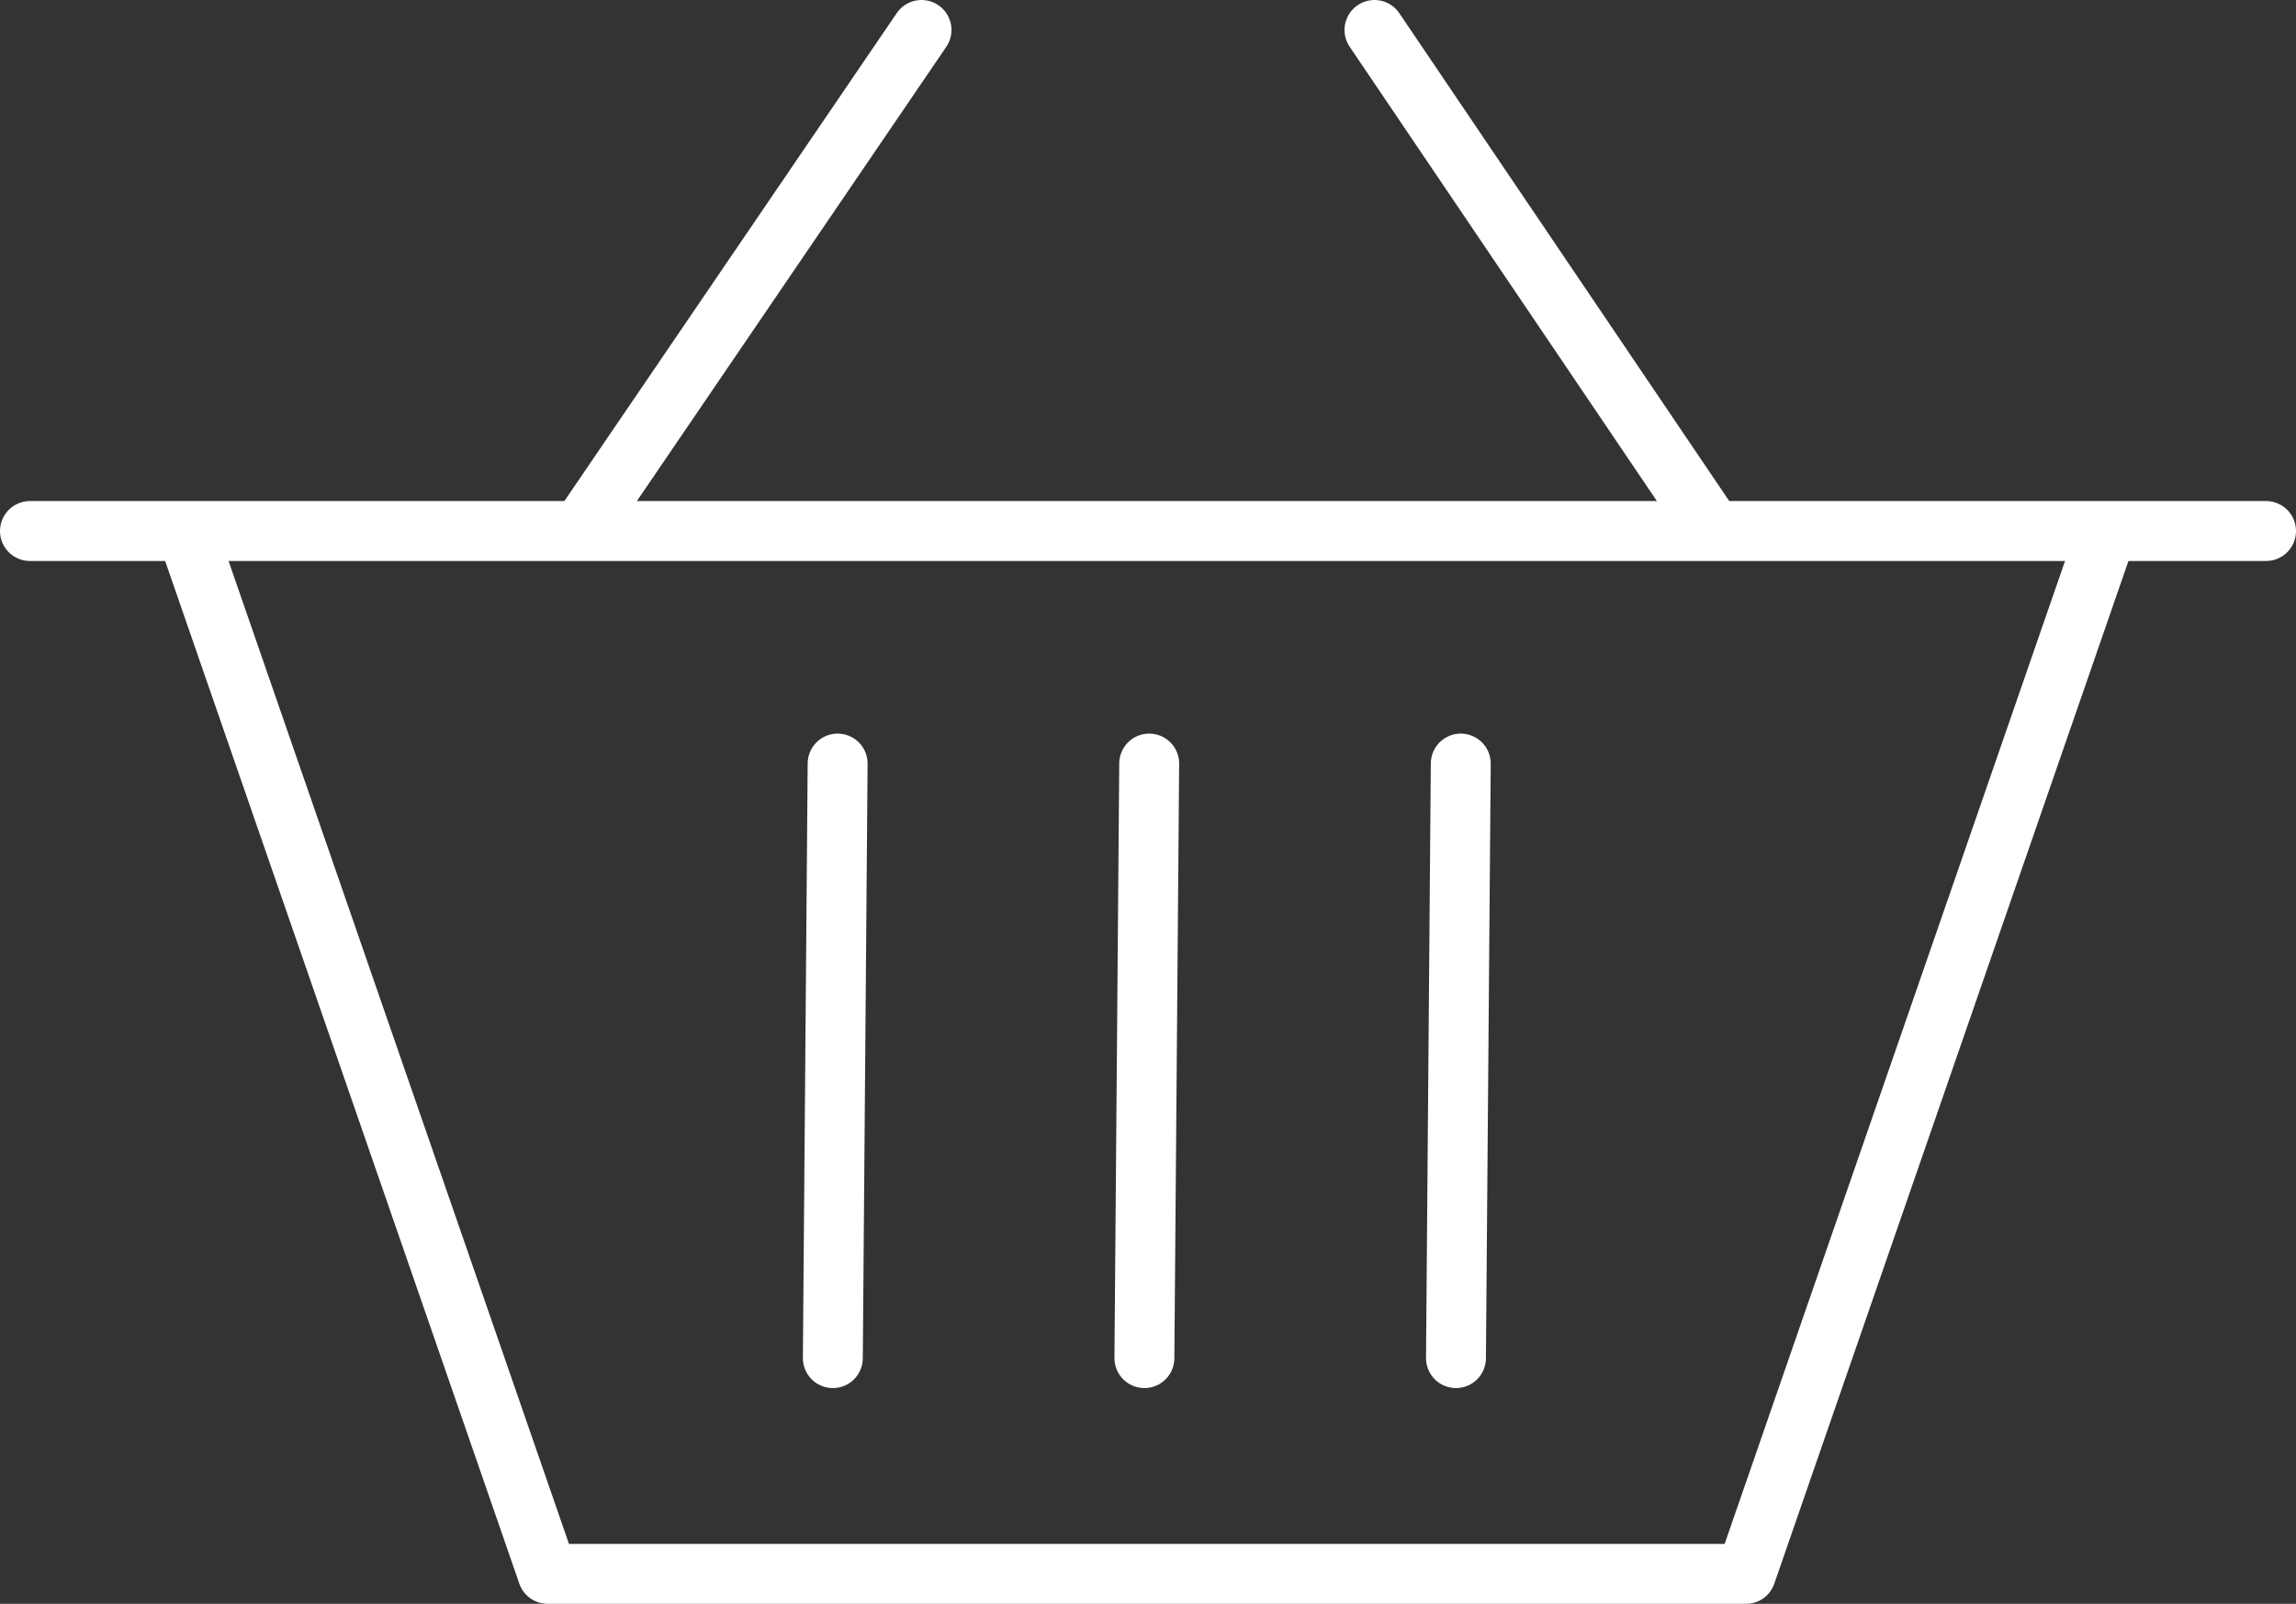
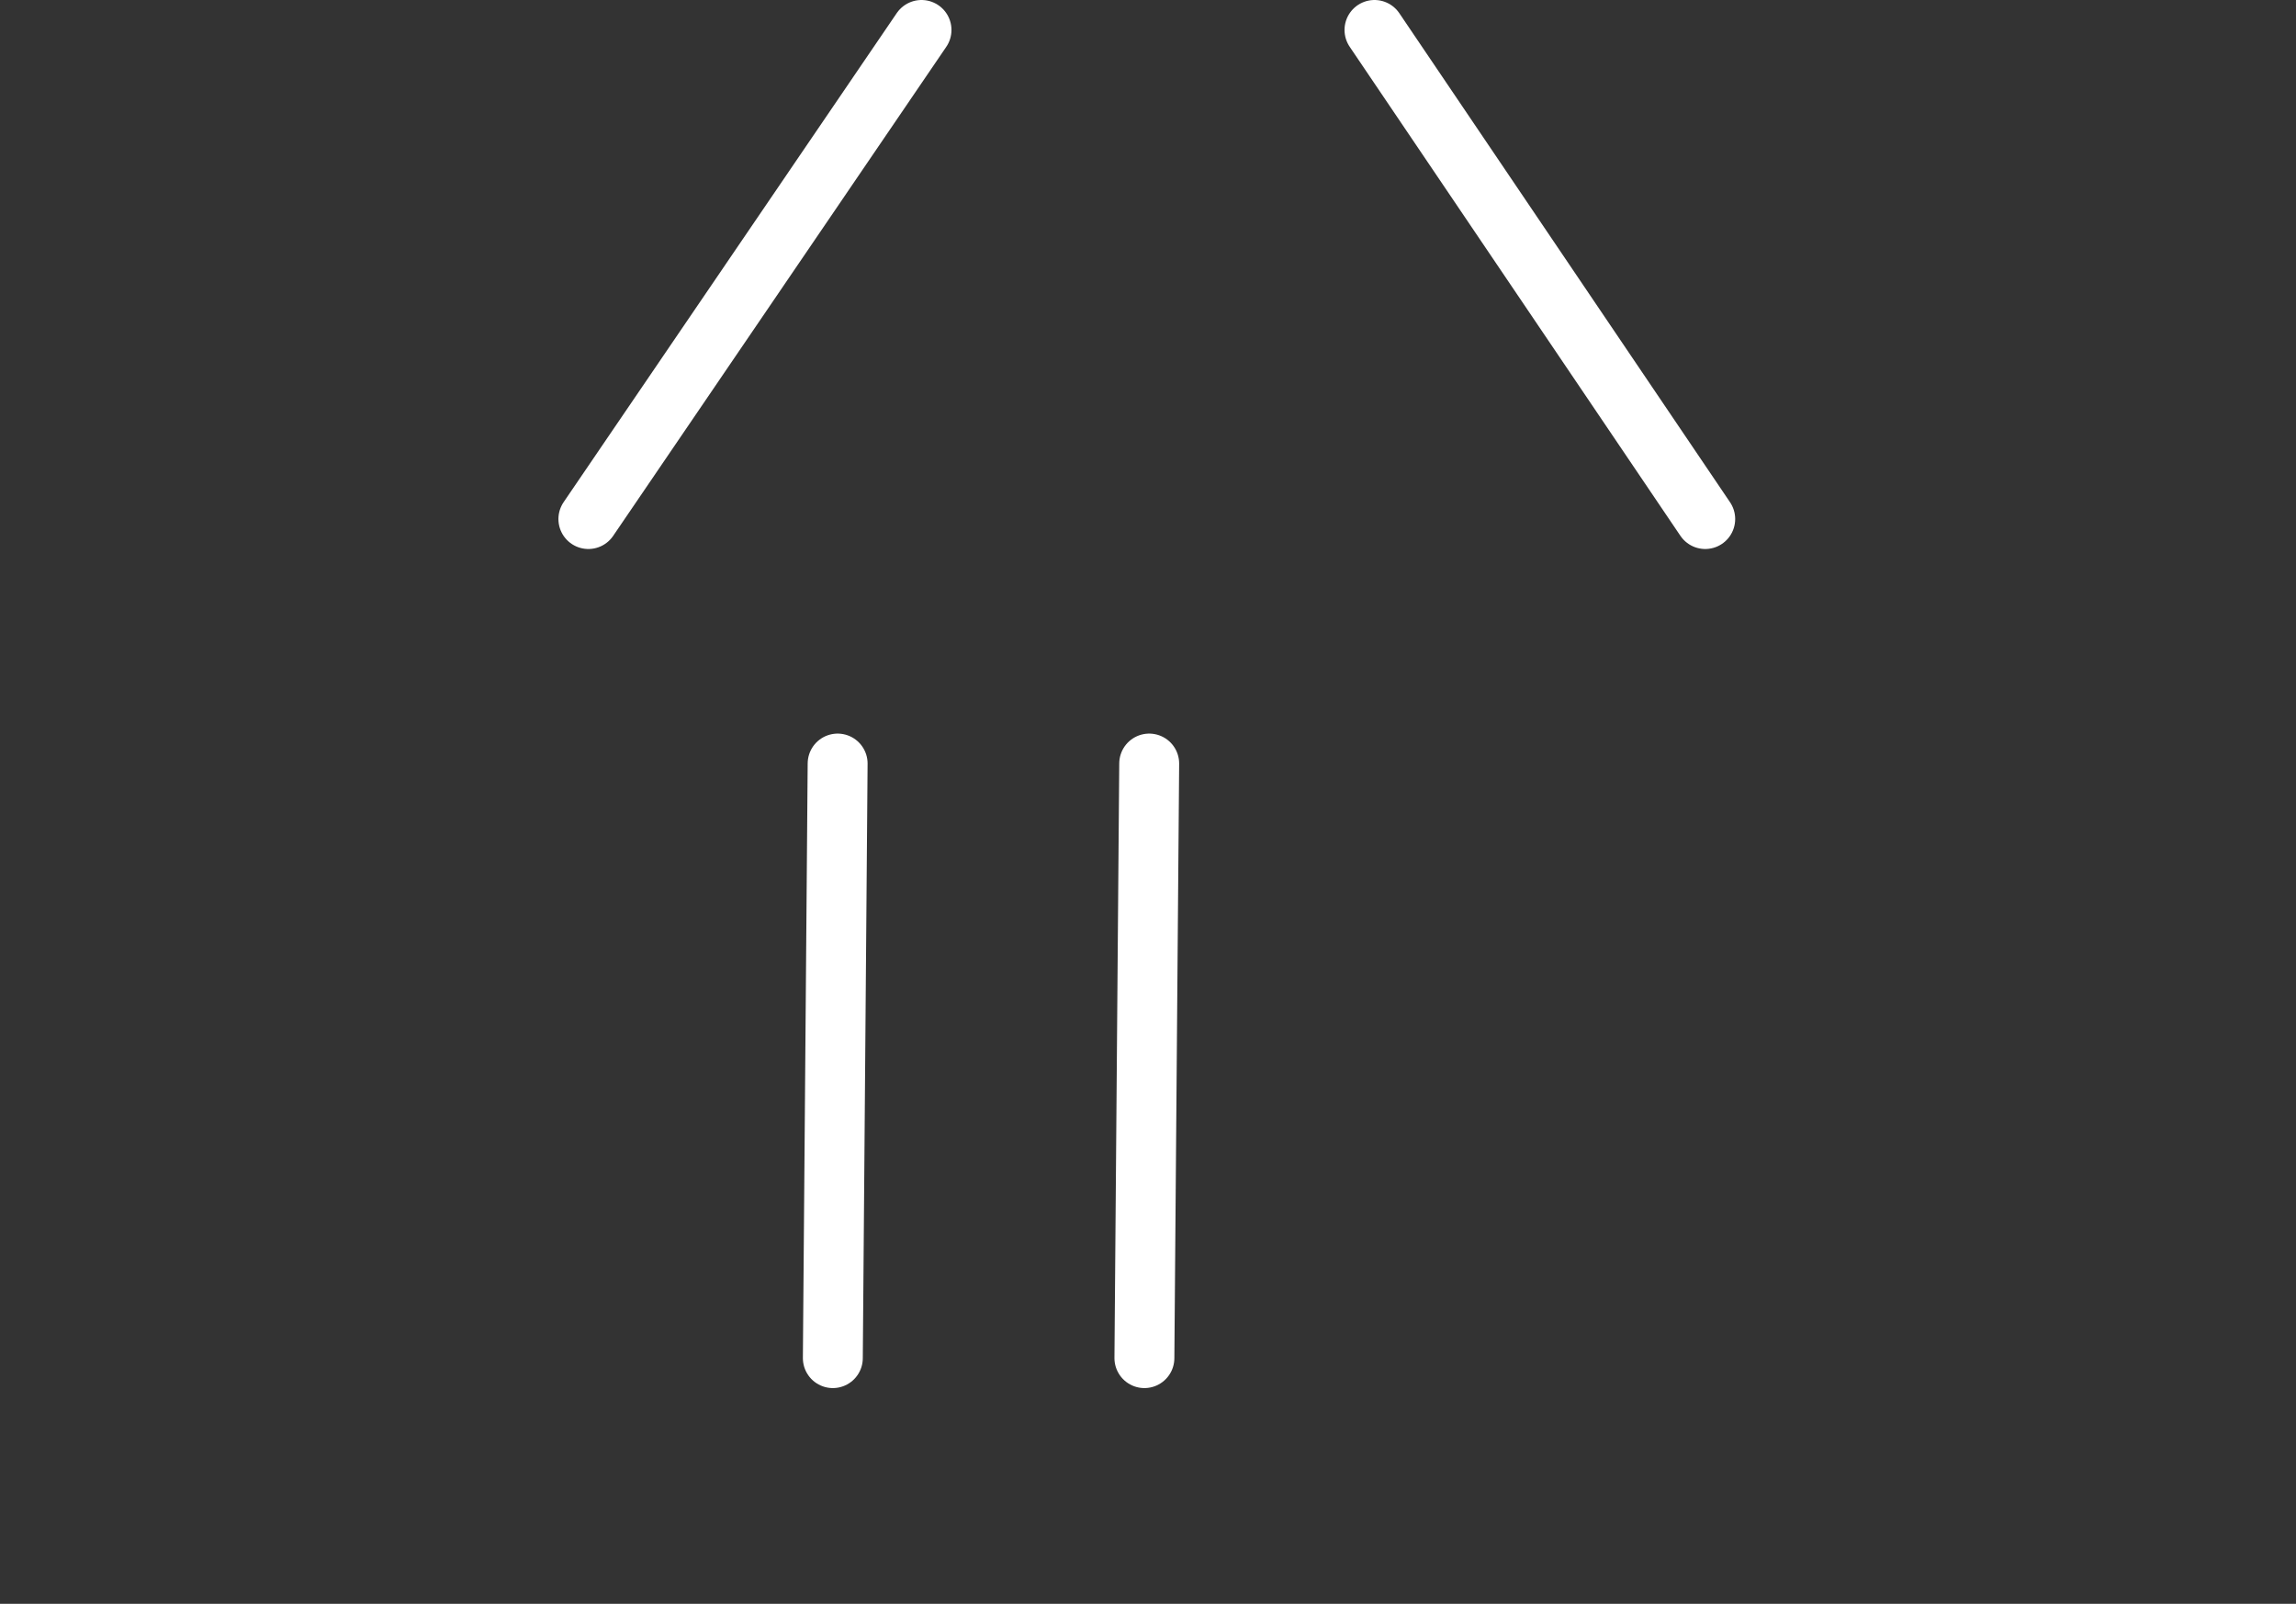
<svg xmlns="http://www.w3.org/2000/svg" id="Layer_1" data-name="Layer 1" viewBox="0 0 95.8 66.9">
  <rect x="0" y="0" width="95.8" height="66.9" fill="#333333" stroke="none" />
  <defs>
    <style>.cls-1{fill:none;stroke:#fff;stroke-linecap:round;stroke-linejoin:round;stroke-width:2.5px;}</style>
  </defs>
  <g id="New_icons">
-     <polyline class="cls-1" points="87.85 22.35 72.85 65.65 22.85 65.65 7.85 22.35" />
-     <line class="cls-1" x1="1.25" y1="22.15" x2="94.55" y2="22.15" />
    <line class="cls-1" x1="34.75" y1="56.65" x2="34.95" y2="31.85" />
    <line class="cls-1" x1="47.75" y1="56.65" x2="47.95" y2="31.85" />
-     <line class="cls-1" x1="60.75" y1="56.65" x2="60.95" y2="31.85" />
    <line class="cls-1" x1="24.55" y1="21.65" x2="38.45" y2="1.25" />
    <line class="cls-1" x1="71.15" y1="21.65" x2="57.35" y2="1.25" />
  </g>
</svg>